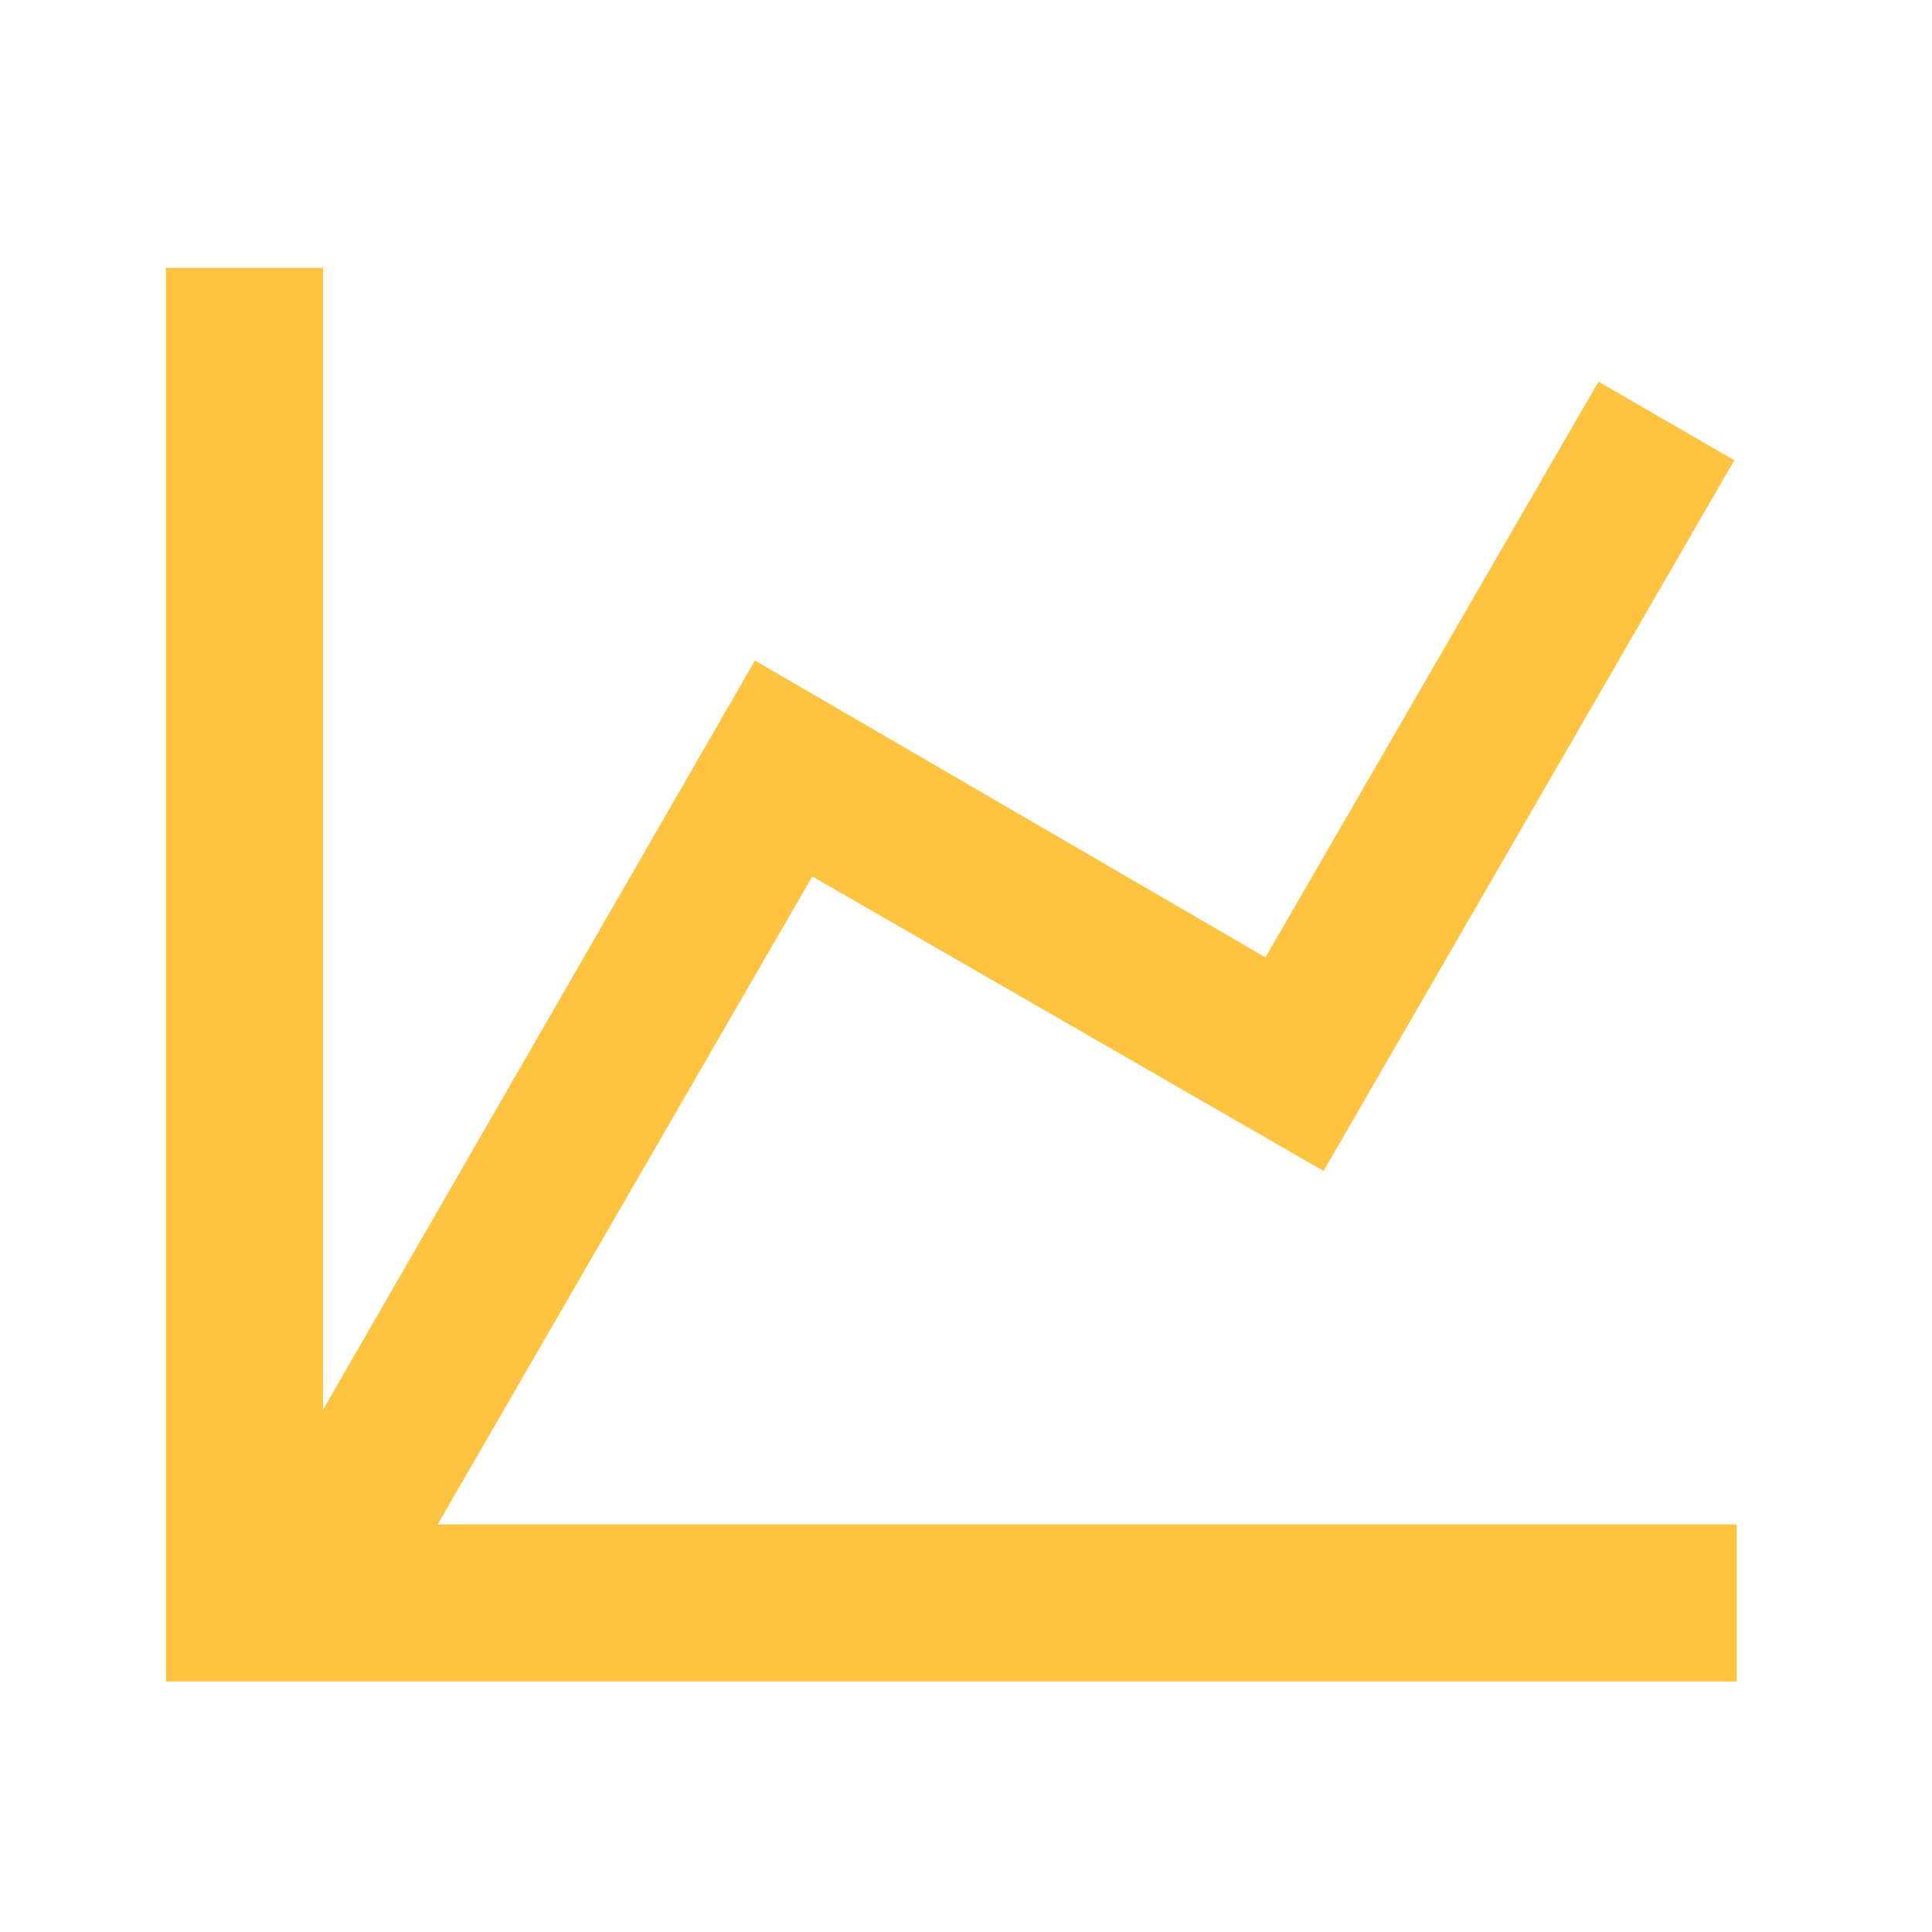
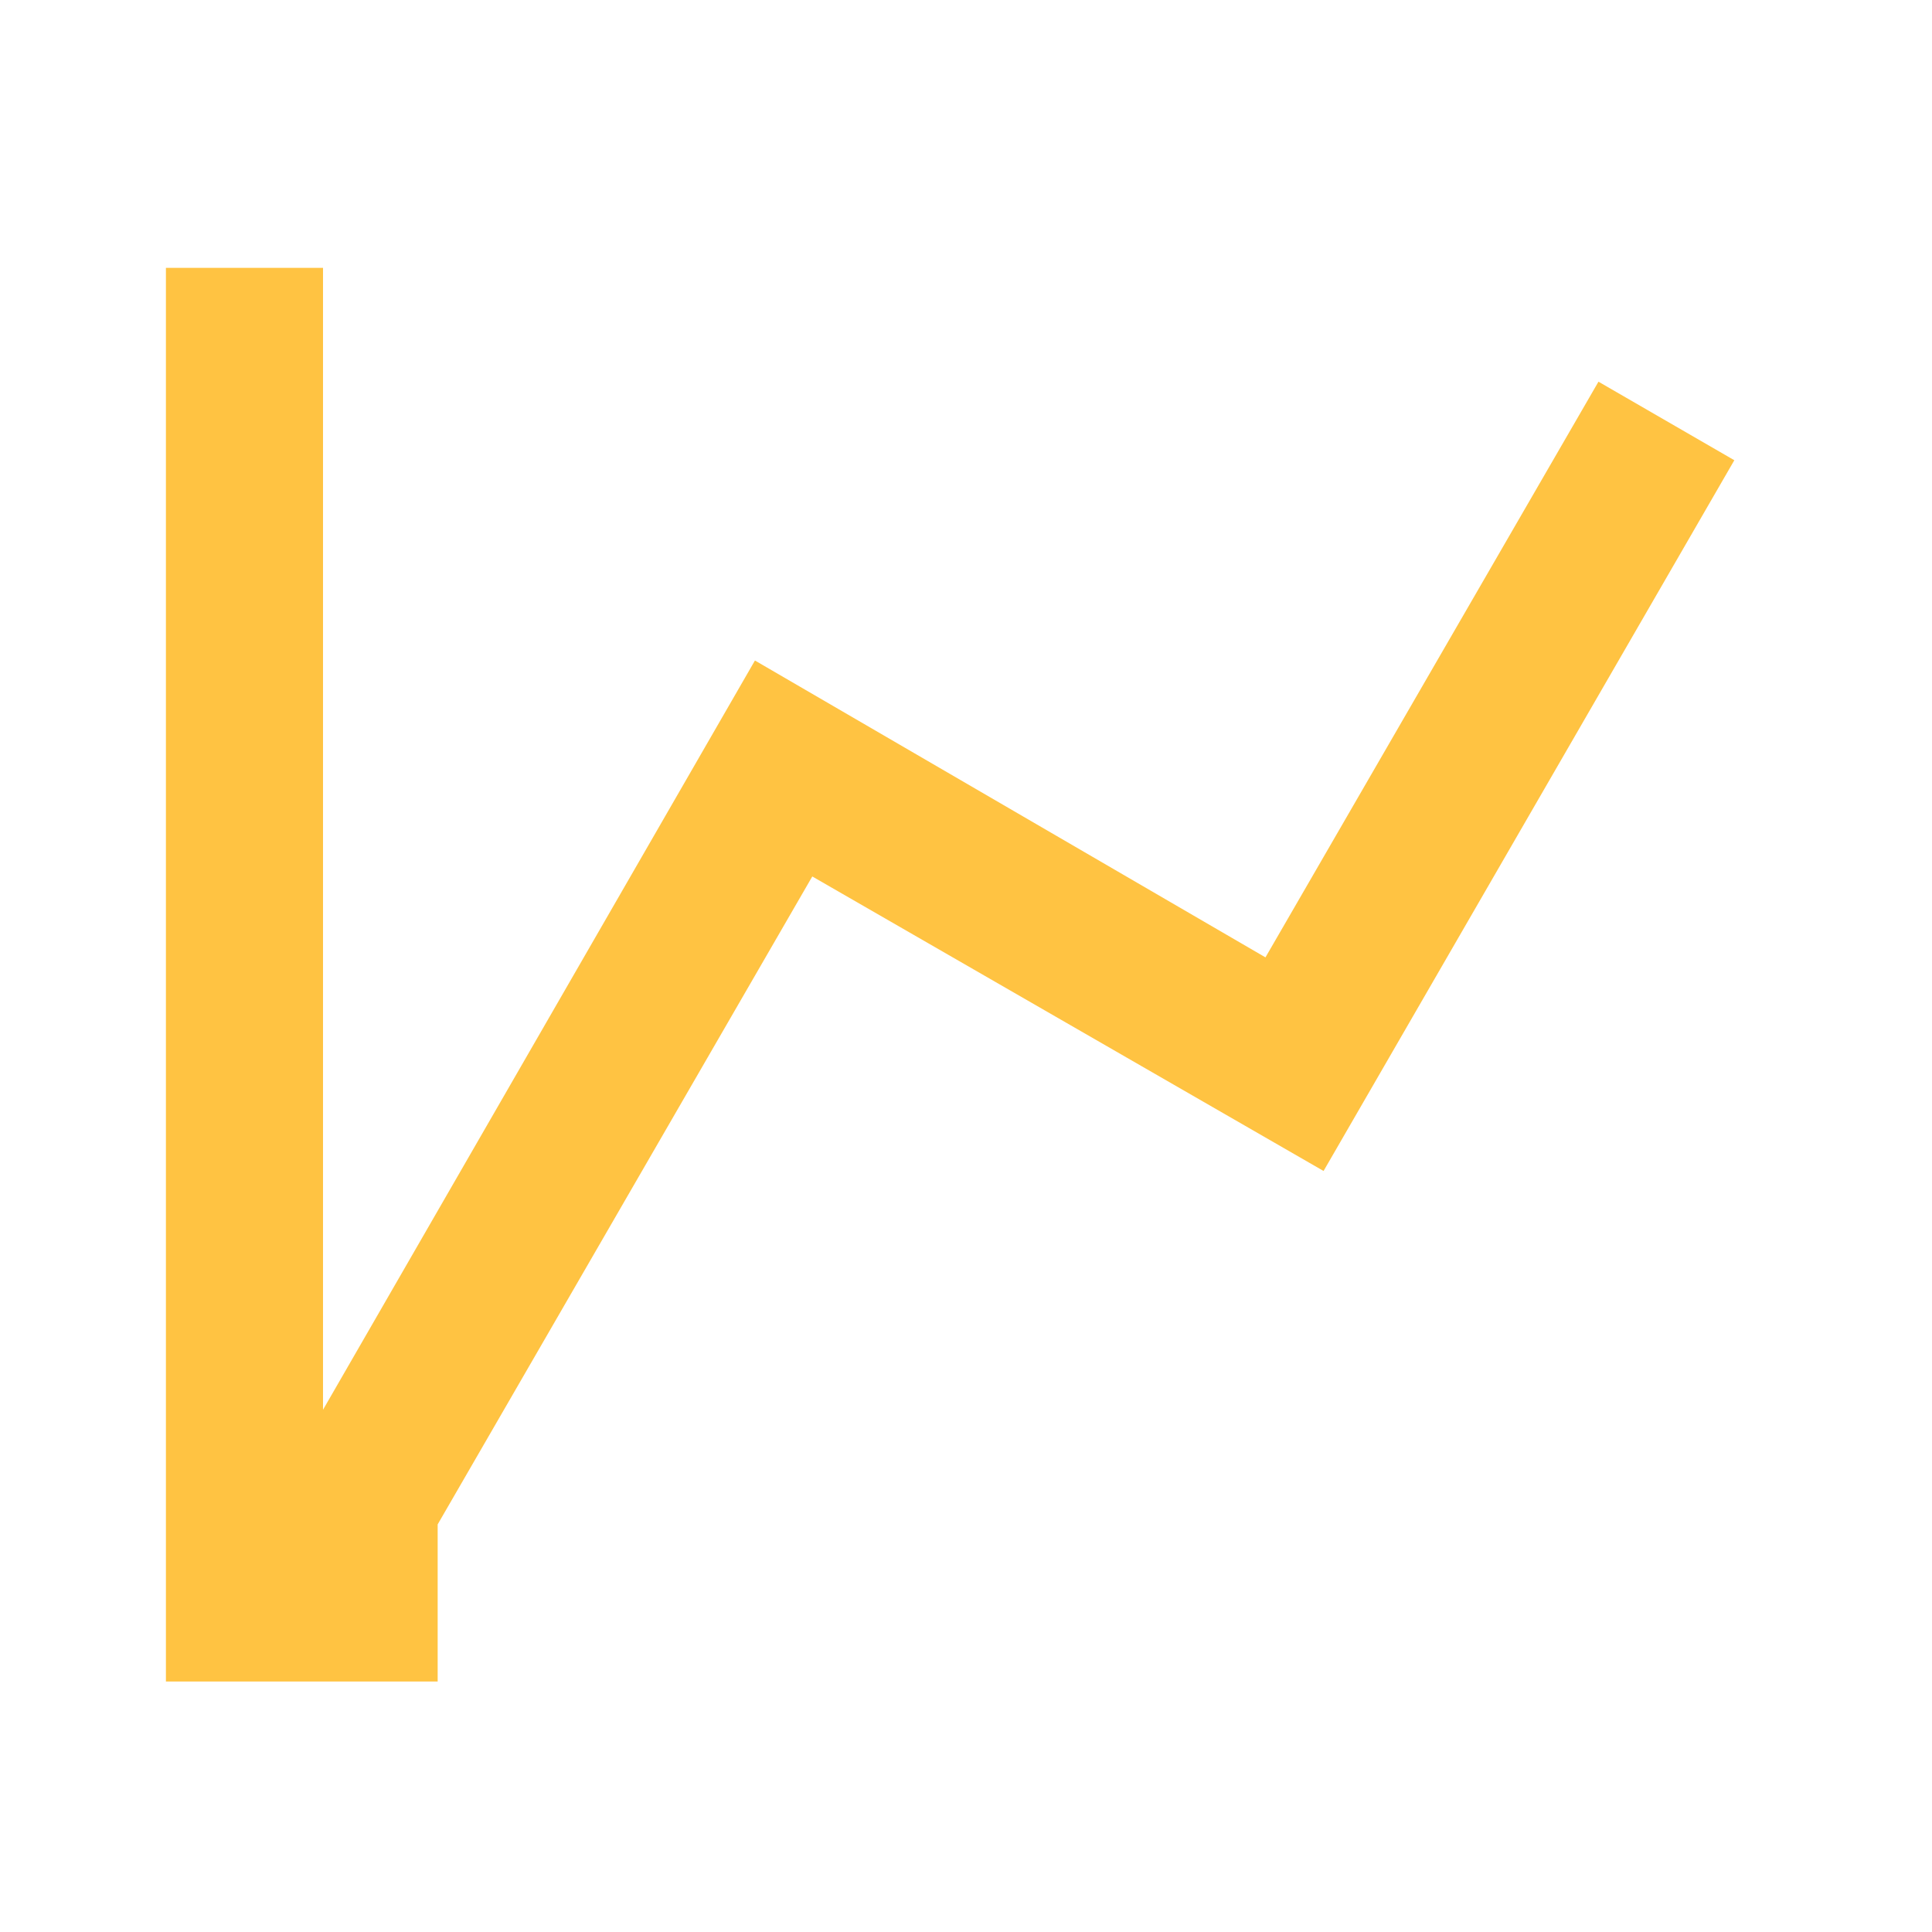
<svg xmlns="http://www.w3.org/2000/svg" width="41" height="41" viewBox="0 0 41 41" fill="none">
-   <path d="M26.855 20.317L33.922 8.1L36.805 9.767L28.088 24.85L17.238 18.6L9.288 32.35H36.855V35.684H3.521V5.684H6.855V29.917L16.021 14.017L26.855 20.317Z" fill="#FFC342" />
+   <path d="M26.855 20.317L33.922 8.1L36.805 9.767L28.088 24.85L17.238 18.6L9.288 32.35V35.684H3.521V5.684H6.855V29.917L16.021 14.017L26.855 20.317Z" fill="#FFC342" />
</svg>